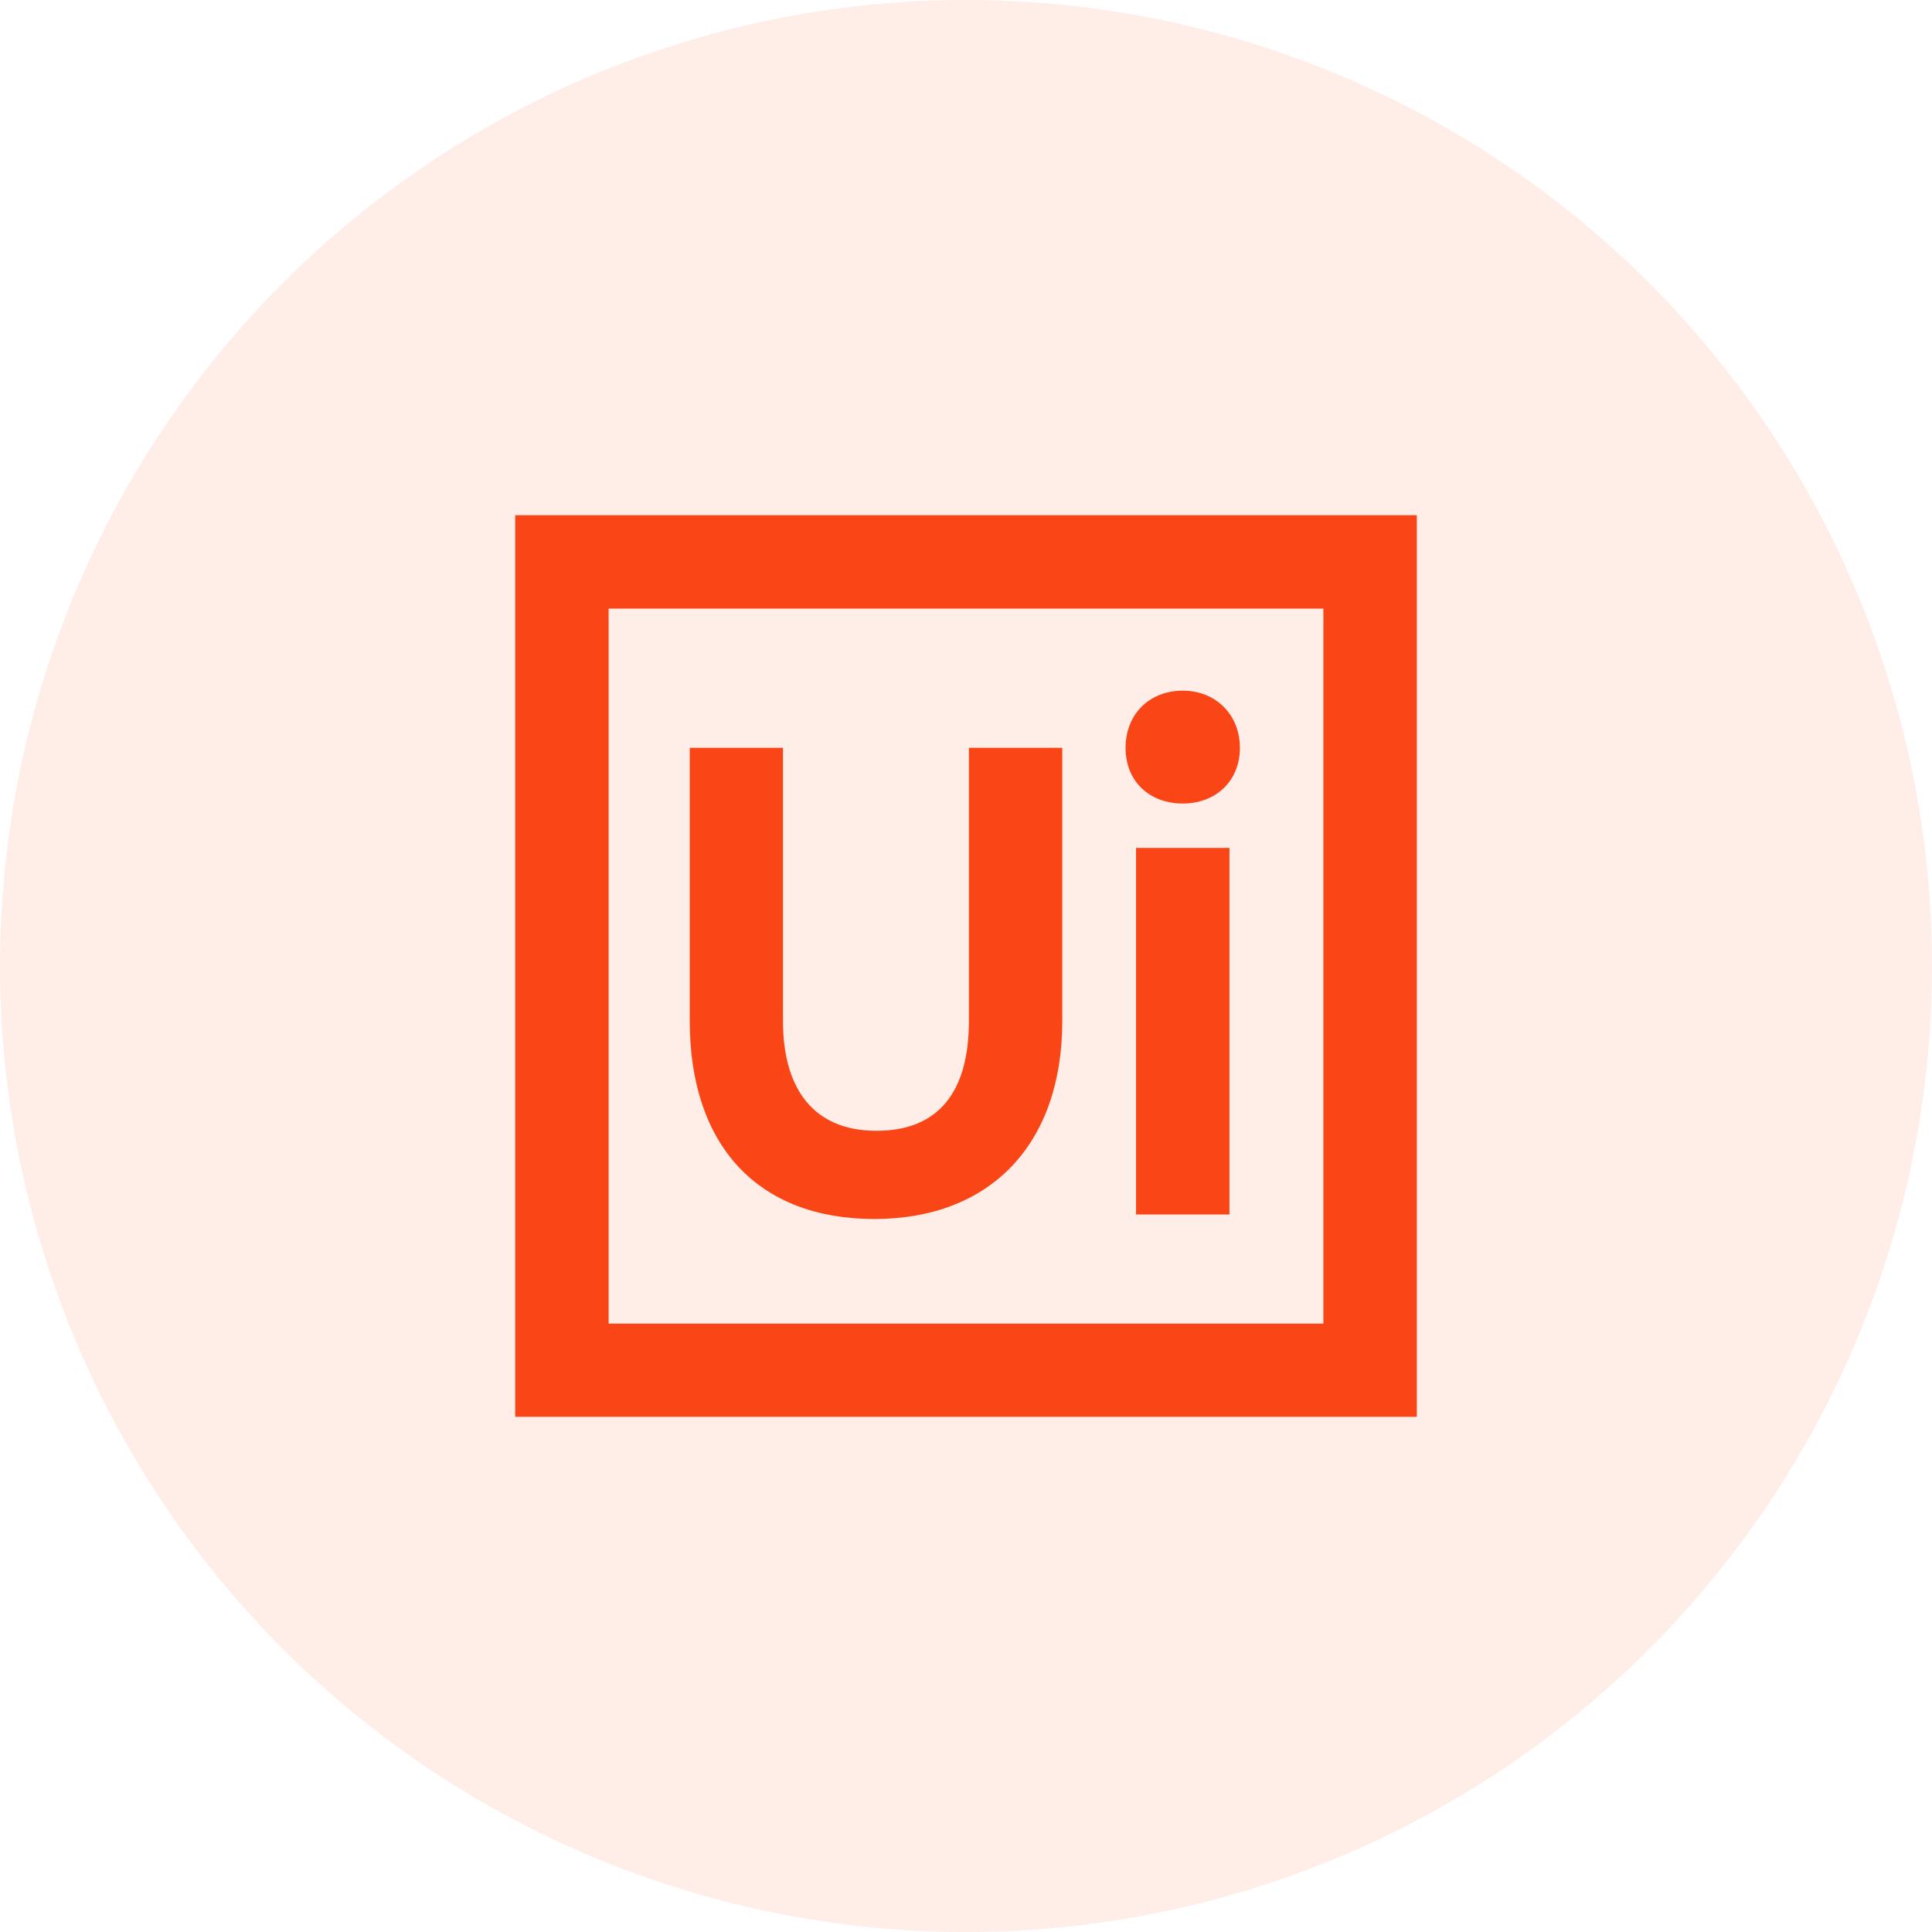
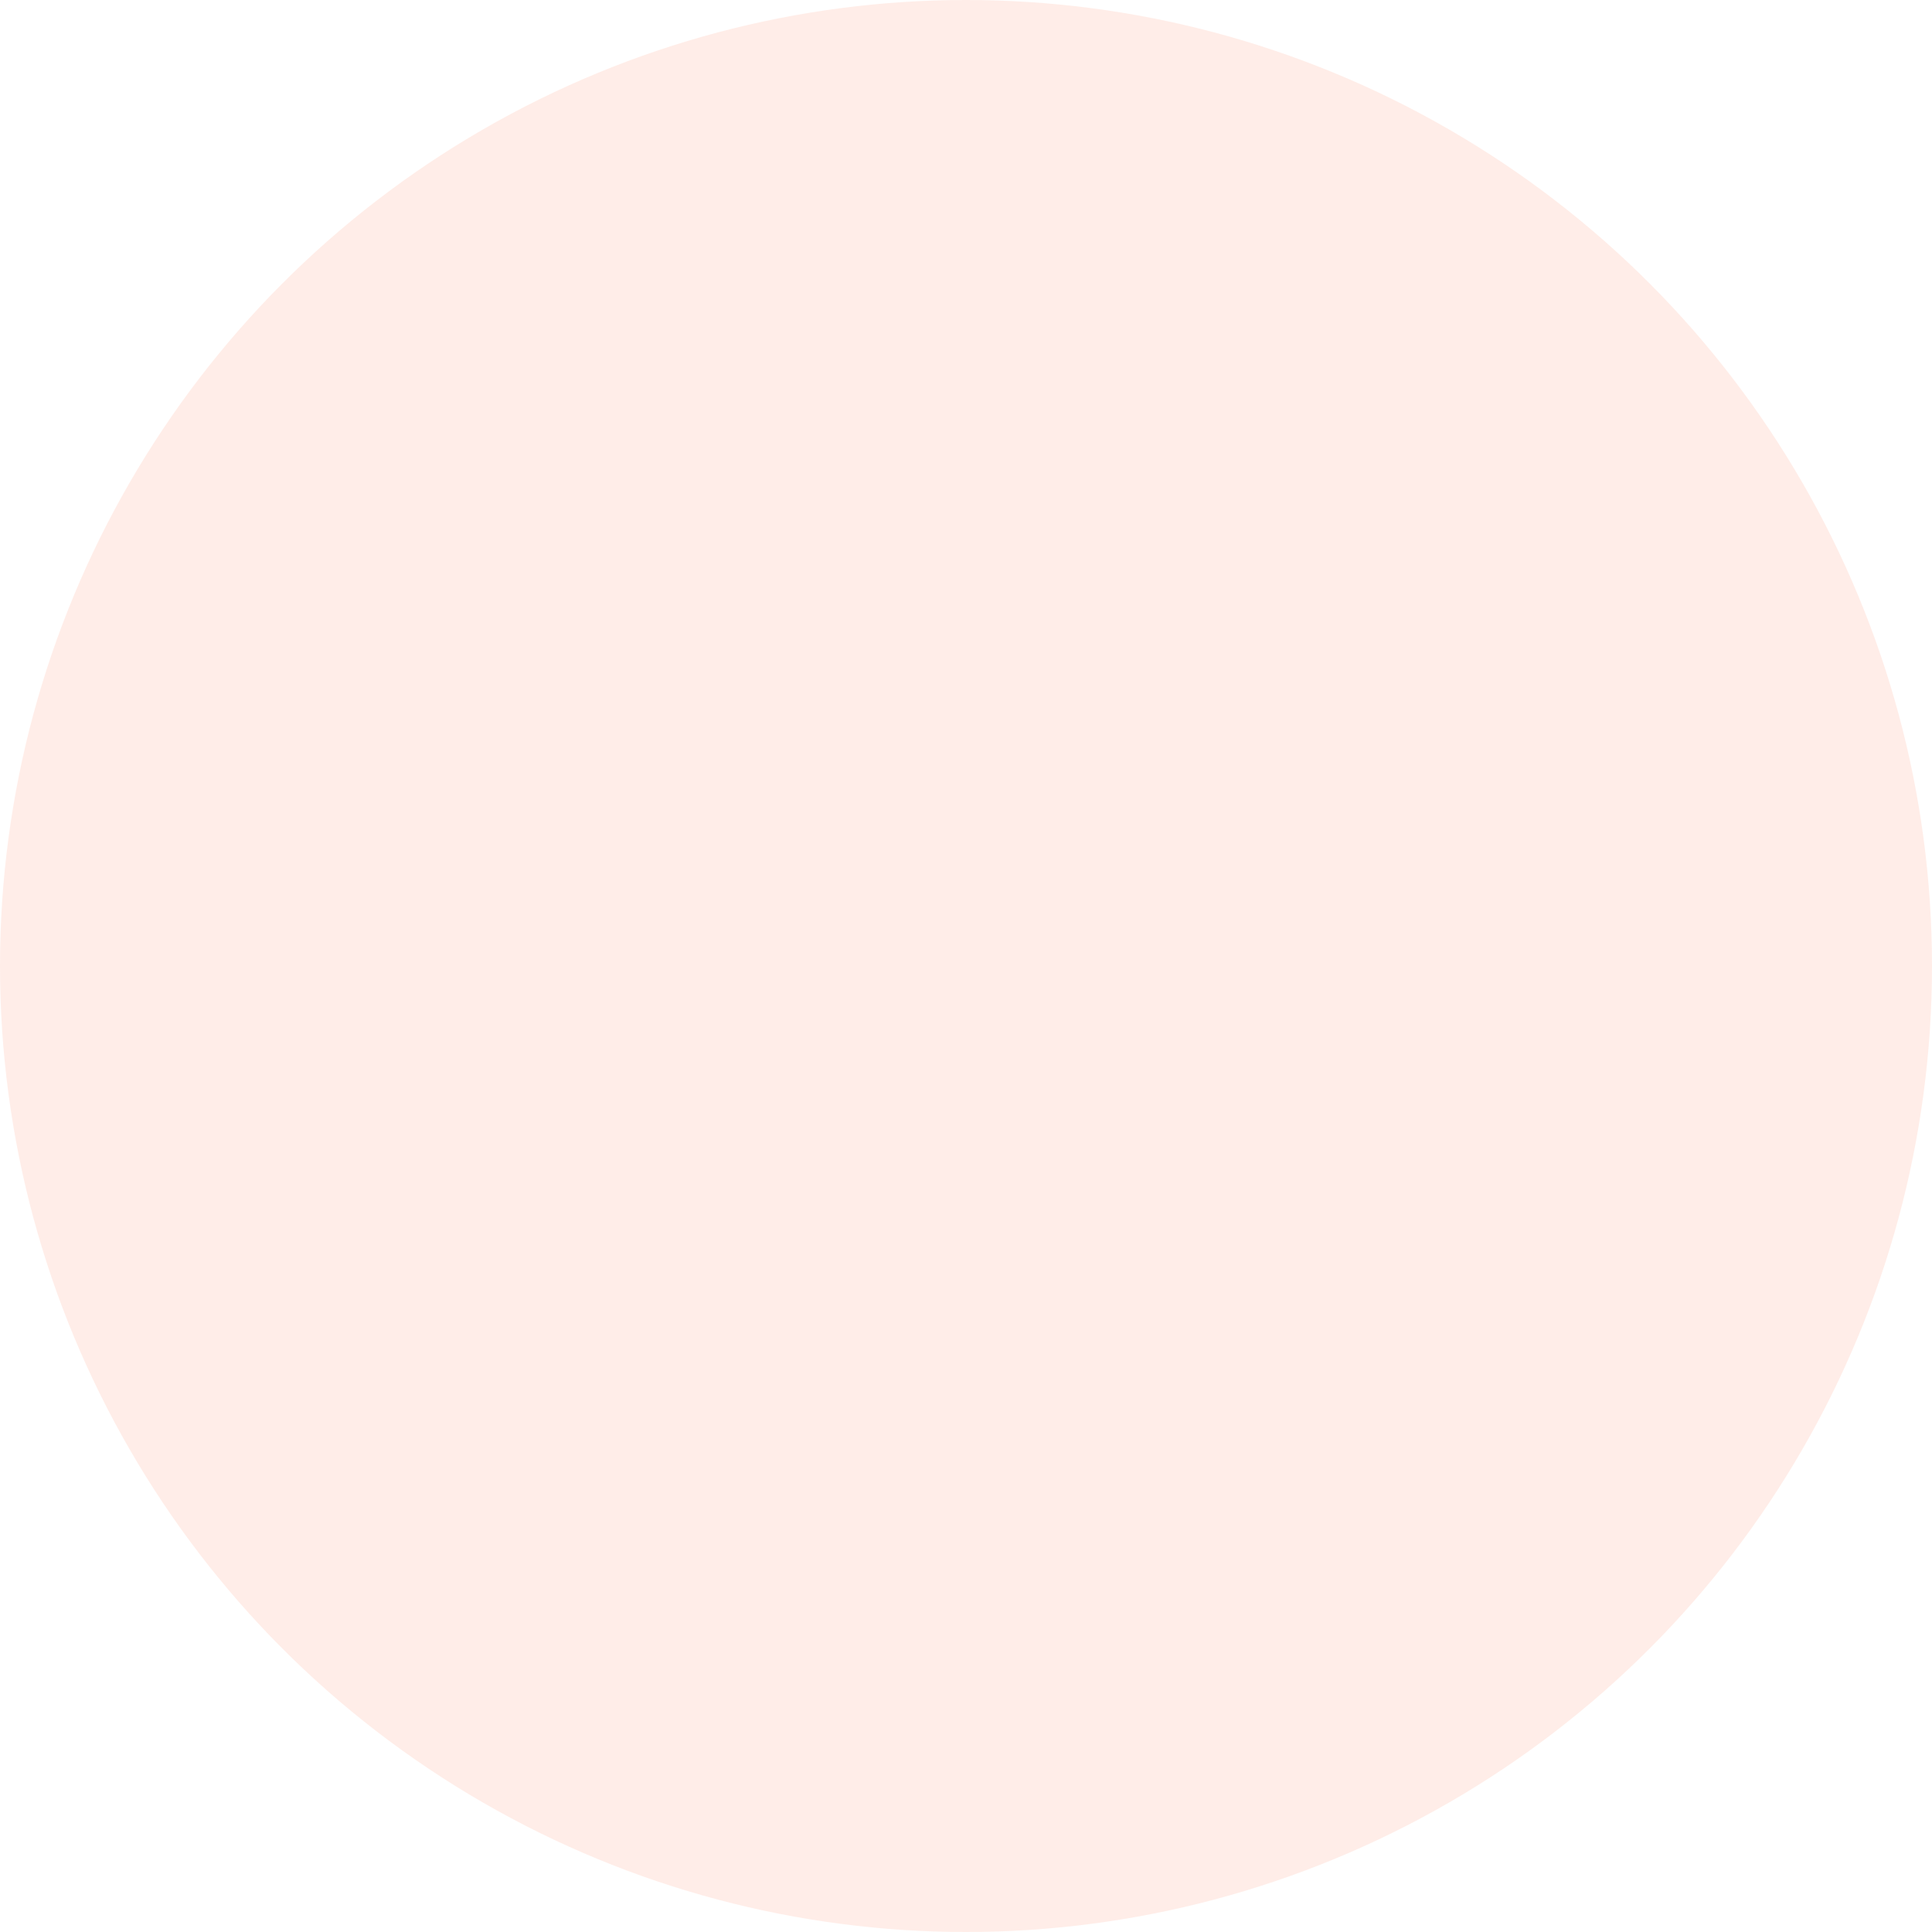
<svg xmlns="http://www.w3.org/2000/svg" width="60" height="60" viewBox="0 0 60 60" fill="none">
  <g id="Group 161">
    <circle id="Ellipse 6" opacity="0.1" cx="30" cy="30" r="30" fill="#FA4616" />
-     <path id="Vector" d="M16 16H44V44H16V16ZM41.099 41.099V18.901H18.901V41.105H41.105L41.099 41.099ZM21.421 23.224V31.708C21.421 35.589 23.549 37.857 27.15 37.857C30.75 37.857 32.99 35.544 32.99 31.708V23.224H30.09V31.708C30.09 33.903 29.154 35.118 27.217 35.118C25.279 35.118 24.316 33.83 24.316 31.708V23.224H21.415H21.421ZM36.731 24.954C37.762 24.954 38.506 24.254 38.506 23.224C38.506 22.194 37.756 21.449 36.731 21.449C35.706 21.449 34.956 22.171 34.956 23.224C34.956 24.277 35.706 24.954 36.731 24.954ZM35.281 26.332V37.717H38.182V26.332H35.281Z" fill="#FA4616" />
  </g>
</svg>